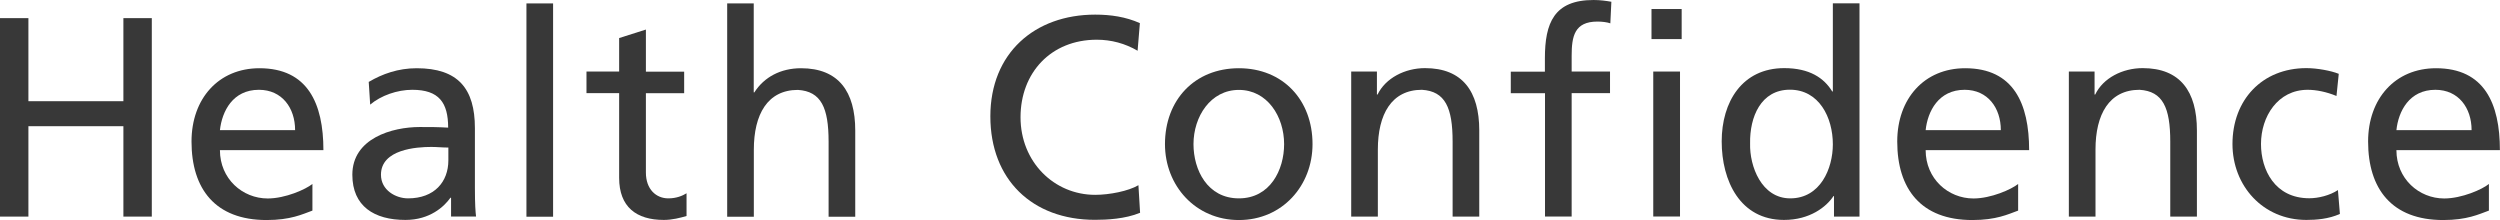
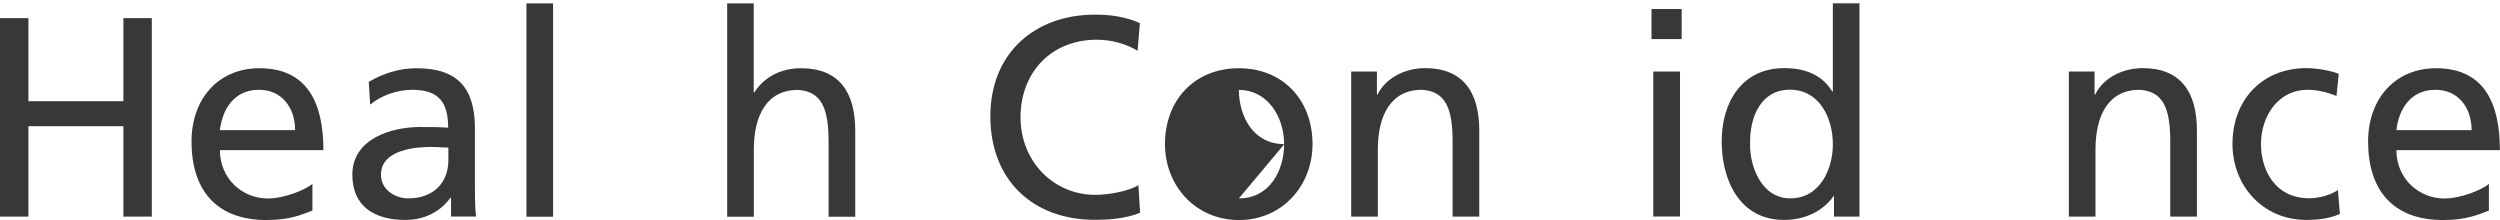
<svg xmlns="http://www.w3.org/2000/svg" id="Layer_2" data-name="Layer 2" viewBox="0 0 241.1 21.22">
  <defs>
    <style> .cls-1 { fill: #383838; stroke-width: 0px; } </style>
  </defs>
  <g id="Layer_1-2" data-name="Layer 1">
    <g>
      <path class="cls-1" d="m0,1.75h2.74v8.01h9.16V1.75h2.74v19.14h-2.74v-8.72H2.74v8.72H0V1.75Z" />
      <path class="cls-1" d="m30.13,20.31c-.99.36-2.11.91-4.42.91-4.96,0-7.24-3.01-7.24-7.57,0-4.14,2.61-7.07,6.55-7.07,4.66,0,6.17,3.4,6.17,7.9h-9.98c0,2.76,2.17,4.66,4.61,4.66,1.7,0,3.67-.88,4.31-1.4v2.58h0Zm-1.67-7.76c0-2.14-1.26-3.89-3.49-3.89-2.53,0-3.56,2.08-3.76,3.89h7.24Z" />
      <path class="cls-1" d="m35.58,7.89c1.29-.76,2.82-1.31,4.6-1.31,4,0,5.62,1.97,5.62,5.78v5.78c0,1.59.06,2.33.11,2.74h-2.41v-1.81h-.06c-.6.85-1.98,2.14-4.34,2.14-3.01,0-5.12-1.32-5.12-4.36,0-3.51,3.84-4.6,6.5-4.6,1.02,0,1.73,0,2.74.06,0-2.41-.88-3.65-3.46-3.65-1.45,0-3.02.55-4.06,1.43l-.14-2.2h0Zm7.65,6.34c-.55,0-1.1-.06-1.64-.06-1.4,0-4.85.22-4.85,2.68,0,1.49,1.42,2.28,2.61,2.28,2.55,0,3.89-1.6,3.89-3.67v-1.23h0Z" />
      <path class="cls-1" d="m50.77.33h2.57v20.57h-2.57V.33Z" />
-       <path class="cls-1" d="m65.98,8.99h-3.69v7.65c0,1.62.99,2.49,2.16,2.49.79,0,1.37-.25,1.76-.49v2.19c-.58.17-1.37.38-2.19.38-2.66,0-4.31-1.26-4.31-4.06v-8.17h-3.15v-2.08h3.15v-3.23l2.58-.82v4.06h3.69v2.08h0Z" />
      <path class="cls-1" d="m70.12.33h2.57v8.58h.06c.94-1.48,2.55-2.33,4.5-2.33,3.62,0,5.23,2.25,5.23,6.01v8.31h-2.57v-7.24c0-3.26-.71-4.85-2.96-4.99-2.93,0-4.25,2.36-4.25,5.76v6.47h-2.57V.33Z" />
      <path class="cls-1" d="m109.72,4.9c-1.21-.71-2.55-1.07-3.95-1.07-4.41,0-7.35,3.18-7.35,7.48s3.23,7.48,7.2,7.48c1.37,0,3.21-.36,4.17-.93l.16,2.66c-1.45.6-3.23.68-4.35.68-6.06,0-10.09-3.89-10.09-9.98s4.27-9.81,10.11-9.81c1.49,0,2.94.21,4.31.82l-.22,2.66h0Z" />
-       <path class="cls-1" d="m119.48,6.58c4.25,0,7.1,3.07,7.1,7.32,0,4-2.91,7.32-7.1,7.32s-7.13-3.32-7.13-7.32c0-4.25,2.85-7.32,7.13-7.32Zm0,12.55c3.01,0,4.36-2.74,4.36-5.23,0-2.66-1.62-5.23-4.36-5.23s-4.38,2.58-4.38,5.23c0,2.49,1.34,5.23,4.38,5.23Z" />
+       <path class="cls-1" d="m119.48,6.58c4.25,0,7.1,3.07,7.1,7.32,0,4-2.91,7.32-7.1,7.32s-7.13-3.32-7.13-7.32c0-4.25,2.85-7.32,7.13-7.32Zm0,12.55c3.01,0,4.36-2.74,4.36-5.23,0-2.66-1.62-5.23-4.36-5.23c0,2.49,1.34,5.23,4.38,5.23Z" />
      <path class="cls-1" d="m130.3,6.9h2.49v2.22h.06c.77-1.59,2.64-2.55,4.58-2.55,3.61,0,5.23,2.25,5.23,6.01v8.31h-2.57v-7.24c0-3.26-.71-4.85-2.96-4.99-2.93,0-4.25,2.36-4.25,5.76v6.47h-2.57V6.9h0Z" />
-       <path class="cls-1" d="m148.99,8.99h-3.29v-2.08h3.29v-1.29c0-3.4.88-5.62,4.69-5.62.65,0,1.2.08,1.72.17l-.1,2.08c-.31-.11-.8-.17-1.24-.17-2.22,0-2.49,1.42-2.49,3.31v1.51h3.7v2.08h-3.7v11.9h-2.57v-11.9h0Z" />
      <path class="cls-1" d="m162.18,3.77h-2.91V.87h2.91v2.91Zm-2.74,3.13h2.58v13.98h-2.58V6.9Z" />
      <path class="cls-1" d="m176.88,18.91h-.06c-.68,1.04-2.28,2.3-4.77,2.3-4.23,0-6.01-3.76-6.01-7.57s1.97-7.07,6.03-7.07c2.44,0,3.84.95,4.63,2.25h.06V.32h2.57v20.57h-2.46v-1.98h0Zm-4.23.22c2.91,0,4.11-2.88,4.11-5.21,0-2.61-1.34-5.27-4.14-5.27s-3.89,2.63-3.84,5.19c-.06,2.19,1.1,5.29,3.87,5.29h0Z" />
-       <path class="cls-1" d="m194.63,20.31c-.99.36-2.11.91-4.42.91-4.96,0-7.24-3.01-7.24-7.57,0-4.14,2.61-7.07,6.55-7.07,4.66,0,6.17,3.4,6.17,7.9h-9.98c0,2.76,2.17,4.66,4.61,4.66,1.7,0,3.67-.88,4.31-1.4v2.58h0Zm-1.67-7.76c0-2.14-1.26-3.89-3.49-3.89-2.52,0-3.57,2.08-3.76,3.89h7.24Z" />
      <path class="cls-1" d="m199.51,6.9h2.49v2.22h.06c.76-1.59,2.63-2.55,4.58-2.55,3.62,0,5.23,2.25,5.23,6.01v8.31h-2.57v-7.24c0-3.26-.71-4.85-2.96-4.99-2.93,0-4.25,2.36-4.25,5.76v6.47h-2.57V6.9h0Z" />
      <path class="cls-1" d="m225.34,9.26c-.99-.41-1.97-.6-2.79-.6-2.88,0-4.5,2.58-4.5,5.23,0,2.49,1.34,5.23,4.66,5.23.87,0,1.98-.27,2.76-.79l.19,2.3c-1.07.49-2.3.58-3.23.58-4.22,0-7.13-3.32-7.13-7.32,0-4.25,2.85-7.32,7.13-7.32,1.04,0,2.38.25,3.12.55l-.22,2.14v-.02Z" />
      <path class="cls-1" d="m240.03,20.31c-.99.36-2.11.91-4.41.91-4.96,0-7.24-3.01-7.24-7.57,0-4.14,2.61-7.07,6.55-7.07,4.66,0,6.16,3.4,6.16,7.9h-9.98c0,2.76,2.17,4.66,4.61,4.66,1.7,0,3.68-.88,4.31-1.4v2.58h0Zm-1.67-7.76c0-2.14-1.26-3.89-3.49-3.89-2.53,0-3.57,2.08-3.76,3.89h7.24Z" />
    </g>
  </g>
</svg>